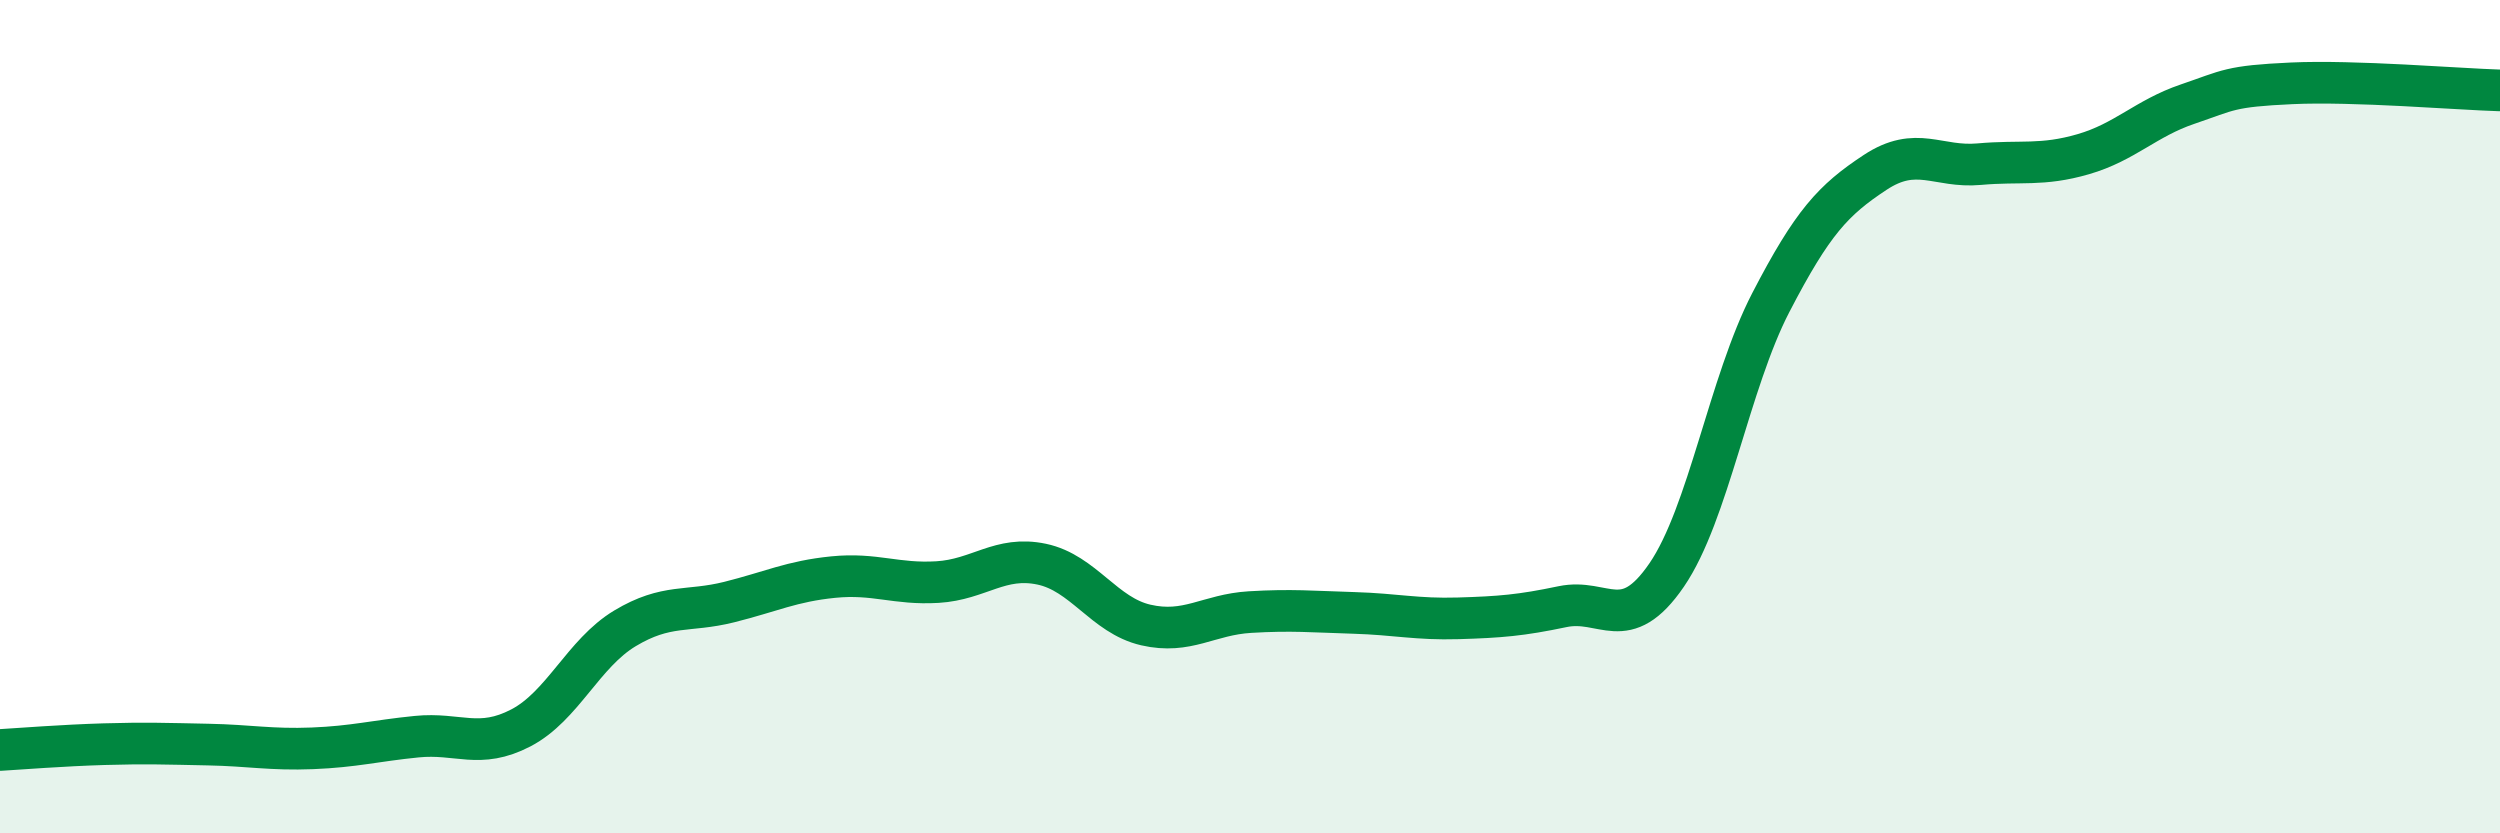
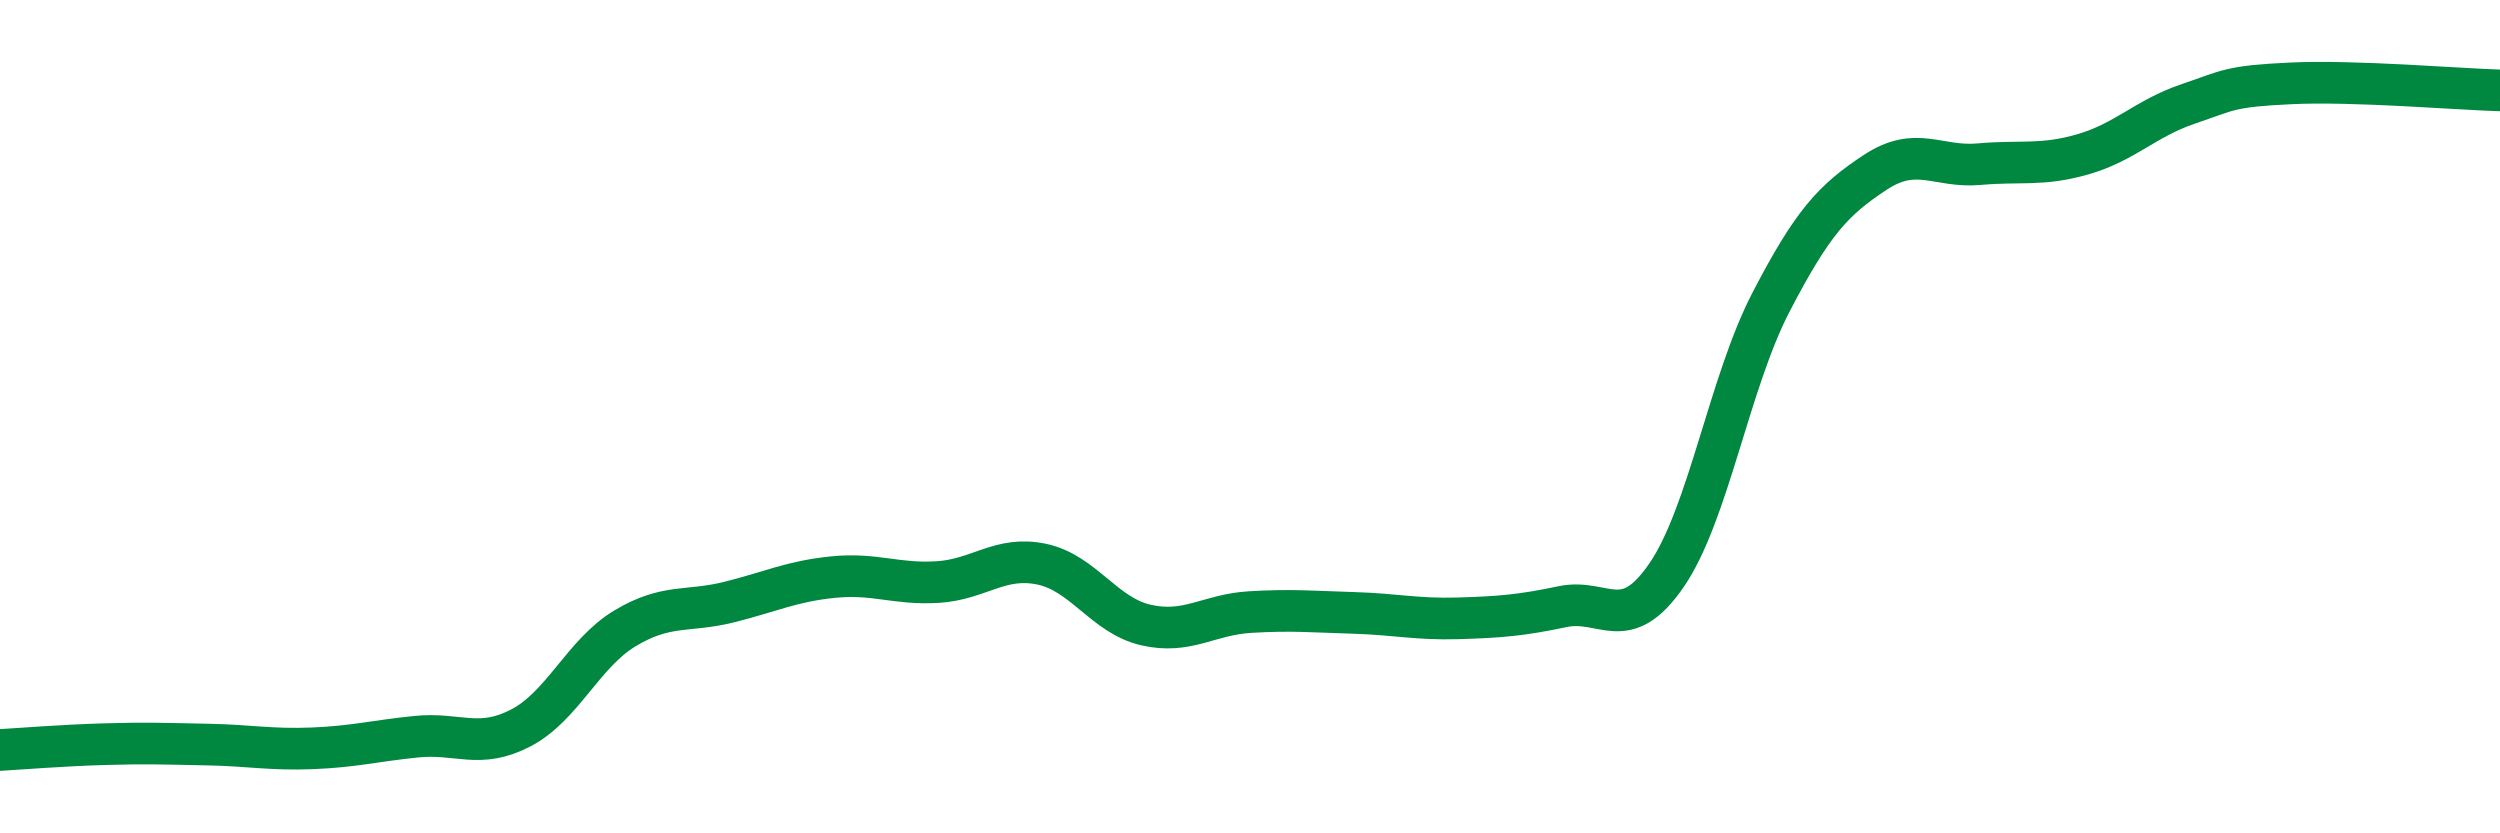
<svg xmlns="http://www.w3.org/2000/svg" width="60" height="20" viewBox="0 0 60 20">
-   <path d="M 0,18 C 0.5,17.97 1.5,17.89 2.5,17.86 C 3.5,17.83 4,17.85 5,17.87 C 6,17.89 6.5,18 7.5,17.96 C 8.5,17.92 9,17.78 10,17.68 C 11,17.58 11.5,17.99 12.5,17.47 C 13.5,16.95 14,15.68 15,15.08 C 16,14.48 16.5,14.7 17.5,14.45 C 18.5,14.2 19,13.95 20,13.85 C 21,13.75 21.5,14.03 22.5,13.97 C 23.5,13.91 24,13.33 25,13.54 C 26,13.75 26.5,14.77 27.5,15 C 28.5,15.23 29,14.75 30,14.69 C 31,14.63 31.5,14.68 32.5,14.71 C 33.5,14.74 34,14.87 35,14.84 C 36,14.81 36.5,14.77 37.5,14.56 C 38.5,14.35 39,15.26 40,13.8 C 41,12.34 41.5,9.19 42.5,7.26 C 43.5,5.33 44,4.8 45,4.14 C 46,3.48 46.5,4.03 47.5,3.94 C 48.5,3.85 49,3.99 50,3.7 C 51,3.41 51.5,2.84 52.5,2.5 C 53.5,2.16 53.5,2.07 55,2 C 56.5,1.93 59,2.14 60,2.17L60 20L0 20Z" fill="#008740" opacity="0.1" stroke-linecap="round" stroke-linejoin="round" />
  <path d="M 0,18 C 0.5,17.97 1.5,17.89 2.5,17.86 C 3.5,17.83 4,17.85 5,17.87 C 6,17.89 6.5,18 7.5,17.96 C 8.5,17.92 9,17.78 10,17.68 C 11,17.58 11.5,17.99 12.5,17.47 C 13.5,16.95 14,15.68 15,15.08 C 16,14.48 16.5,14.7 17.5,14.45 C 18.5,14.2 19,13.95 20,13.85 C 21,13.75 21.5,14.03 22.5,13.97 C 23.5,13.91 24,13.33 25,13.54 C 26,13.75 26.5,14.77 27.5,15 C 28.5,15.23 29,14.75 30,14.69 C 31,14.63 31.5,14.68 32.5,14.71 C 33.5,14.74 34,14.87 35,14.84 C 36,14.81 36.5,14.77 37.5,14.56 C 38.5,14.35 39,15.26 40,13.8 C 41,12.34 41.5,9.19 42.5,7.26 C 43.5,5.33 44,4.8 45,4.14 C 46,3.48 46.5,4.03 47.5,3.94 C 48.5,3.85 49,3.99 50,3.7 C 51,3.41 51.5,2.84 52.5,2.5 C 53.5,2.16 53.5,2.07 55,2 C 56.5,1.93 59,2.14 60,2.17" stroke="#008740" stroke-width="1" fill="none" stroke-linecap="round" stroke-linejoin="round" />
</svg>